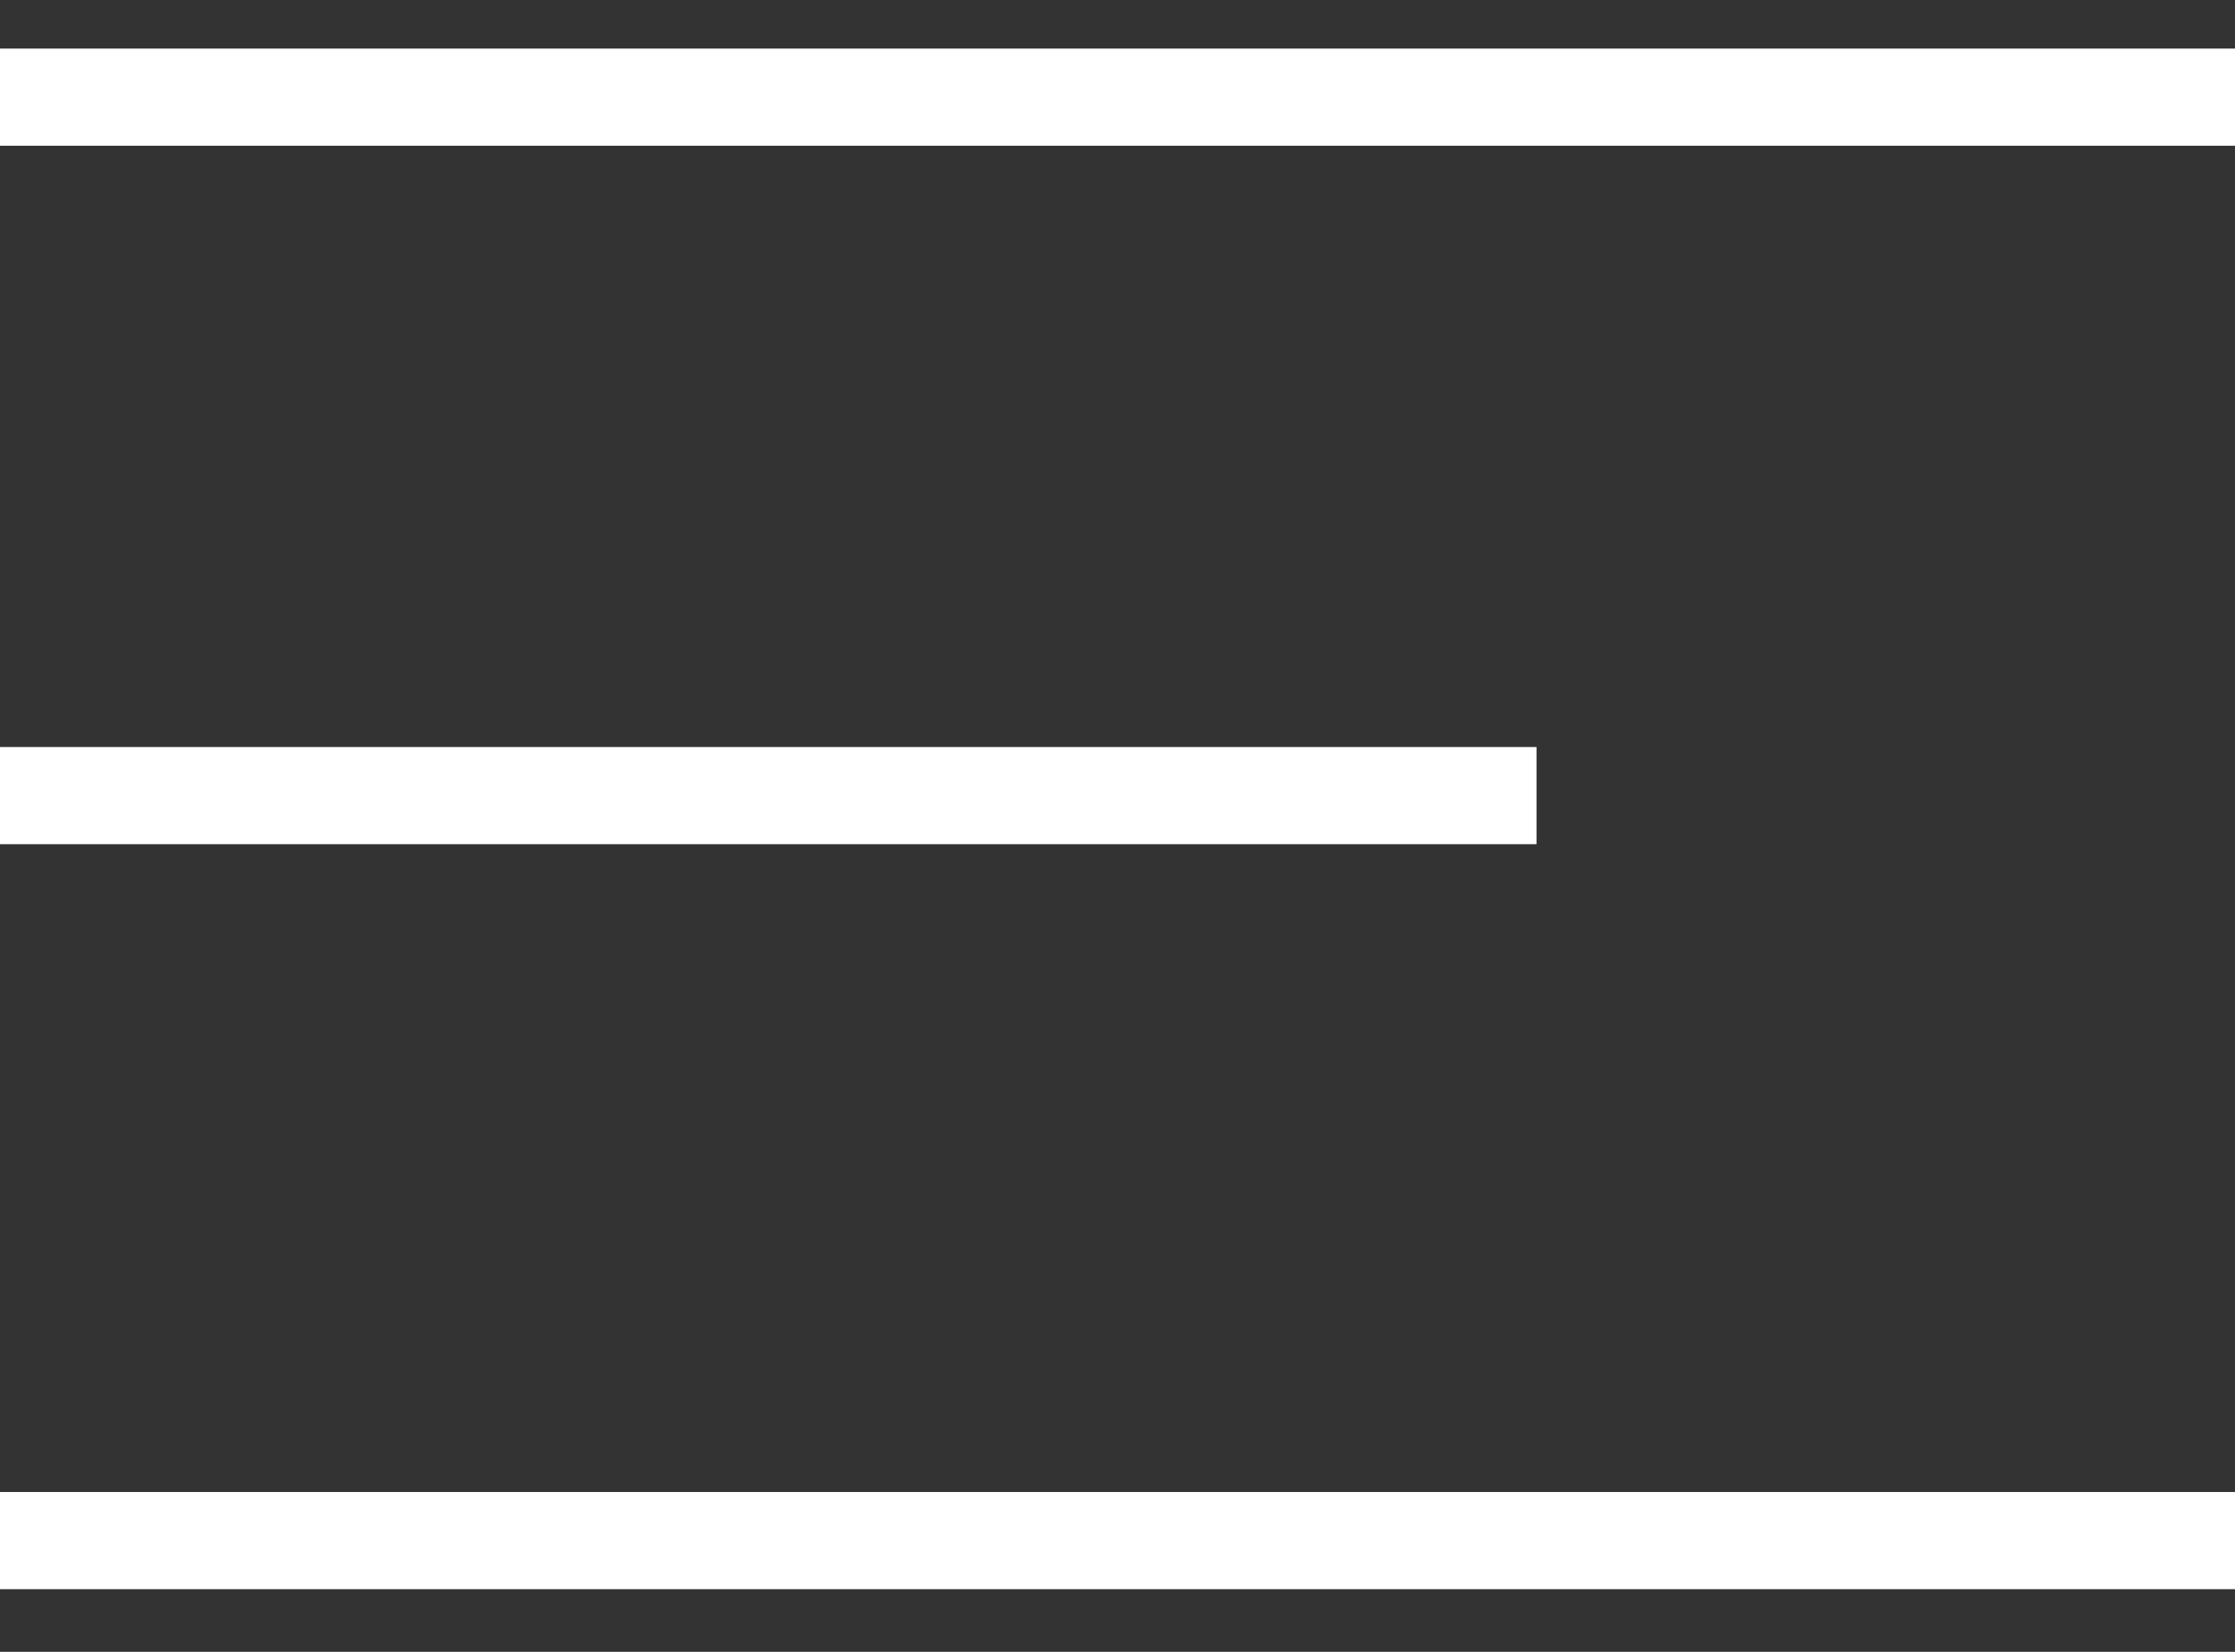
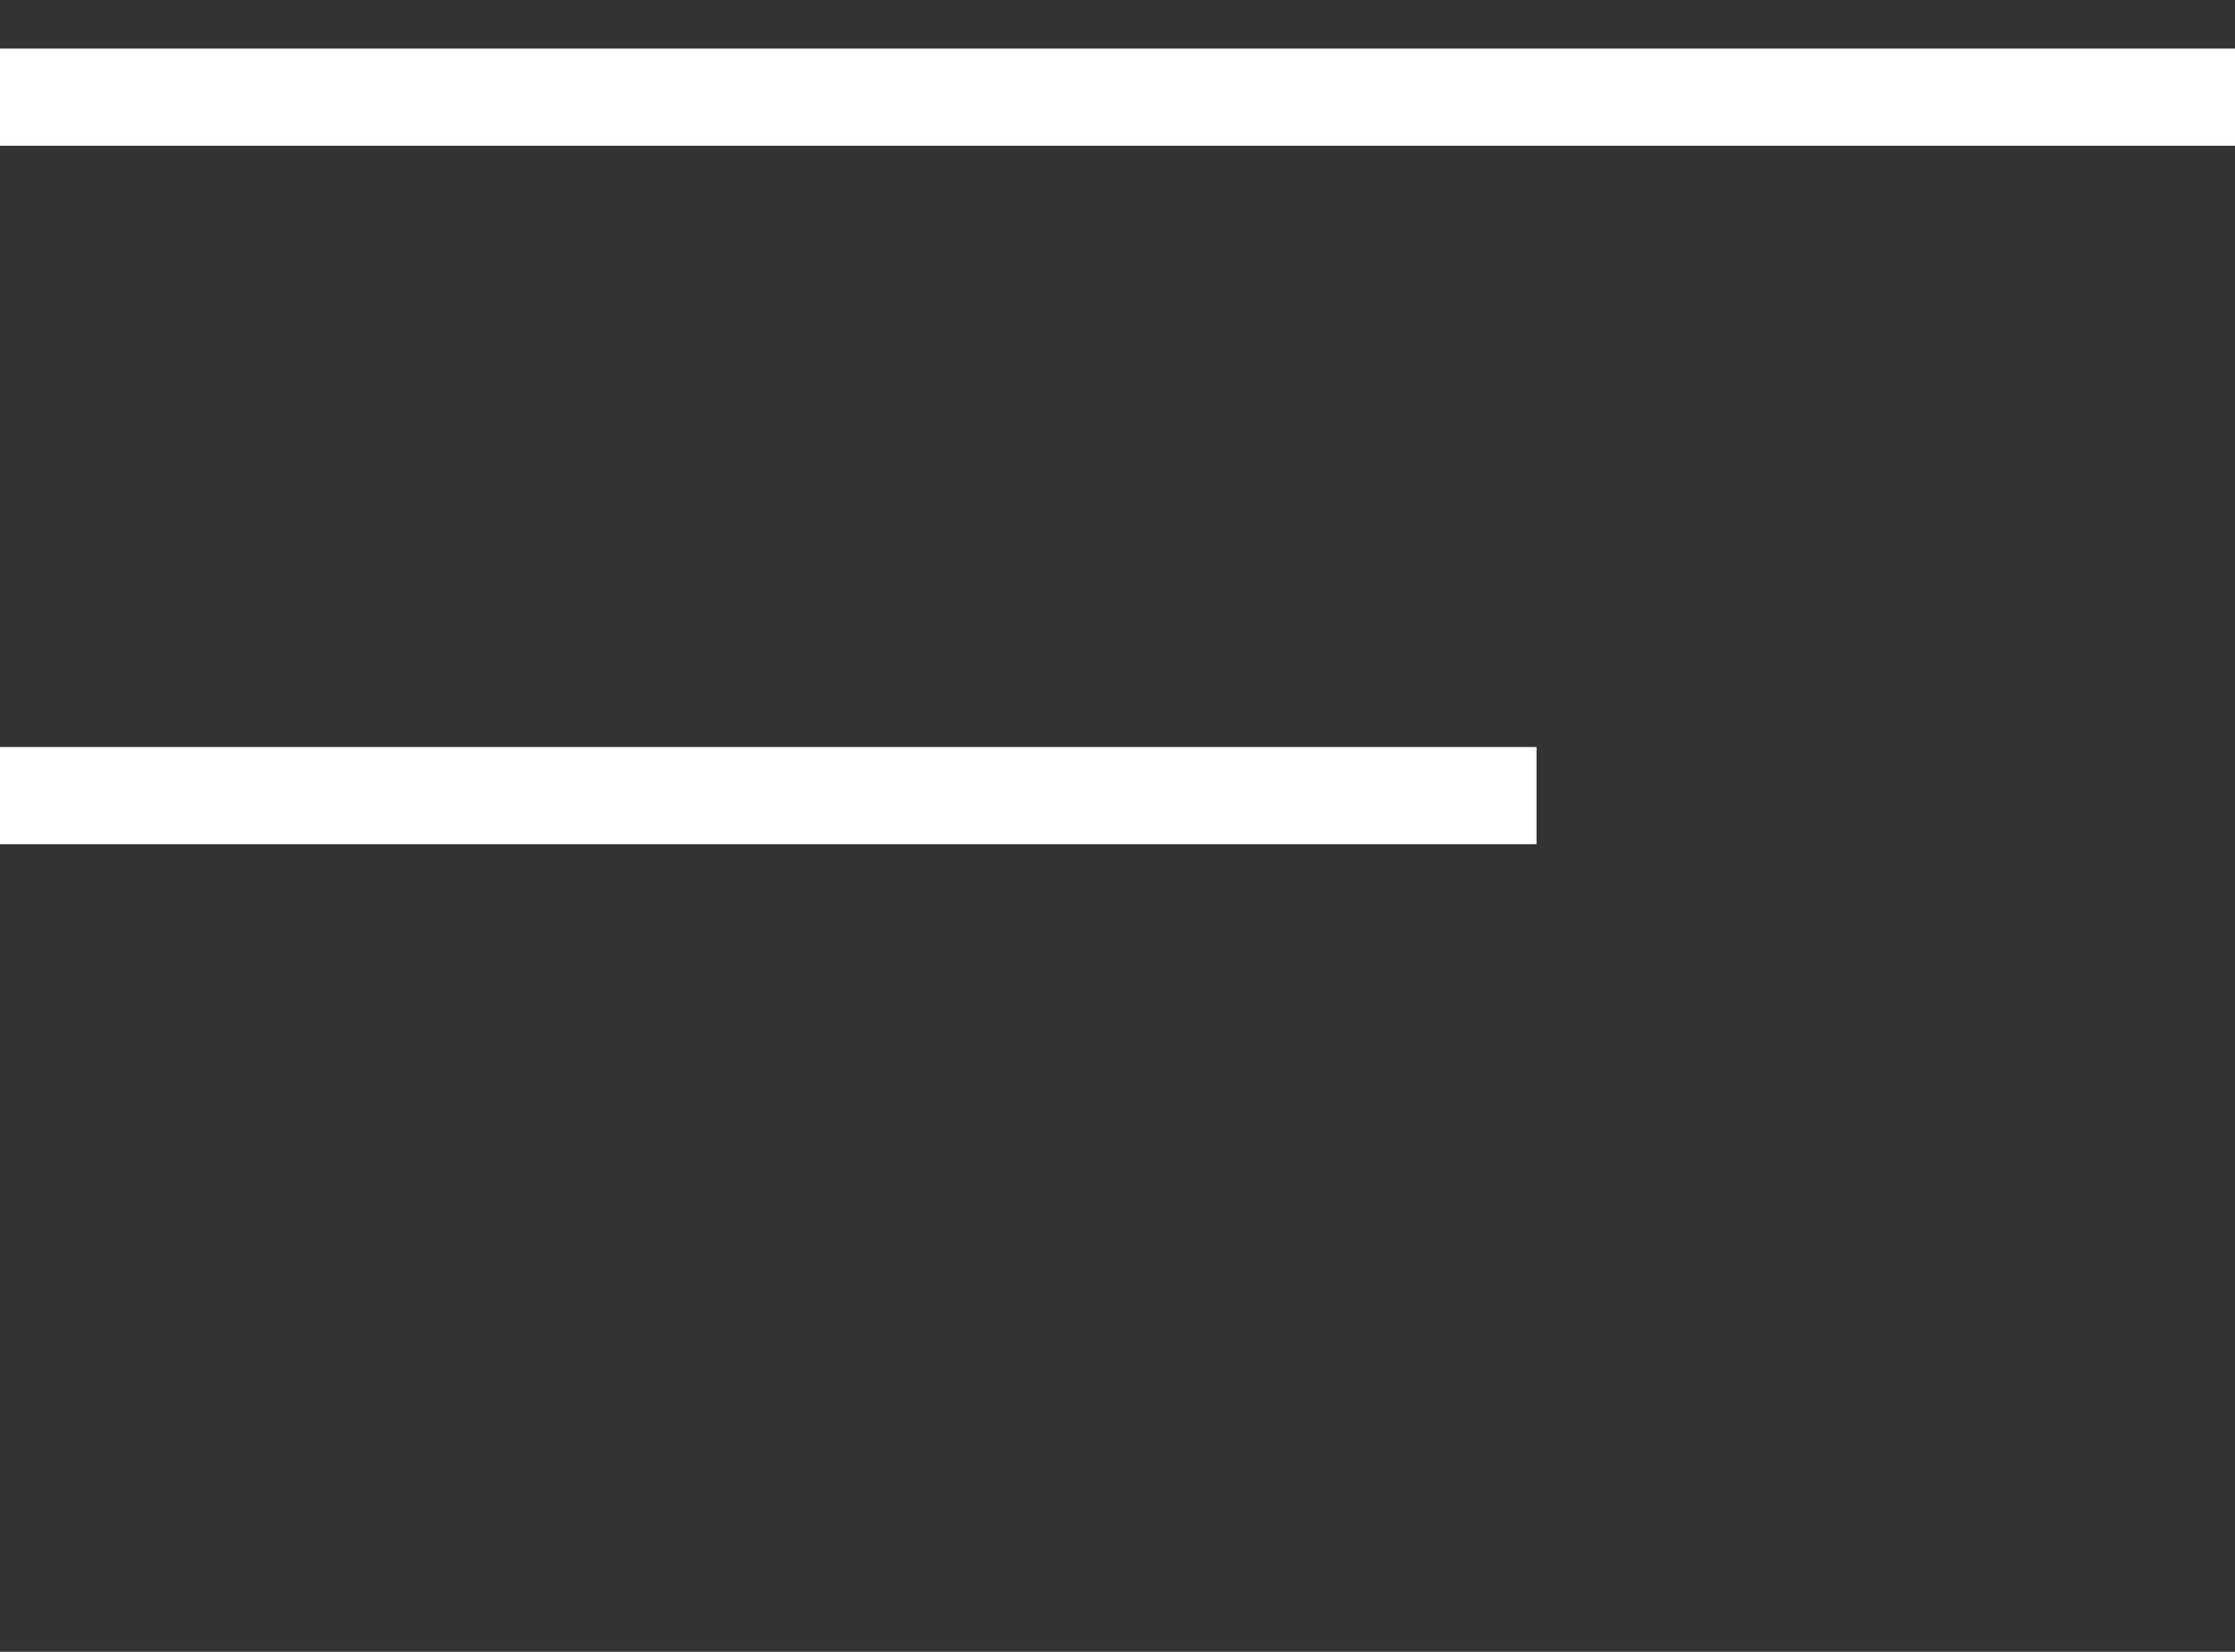
<svg xmlns="http://www.w3.org/2000/svg" width="23" height="17" viewBox="0 0 23 17" fill="none">
  <rect x="0" y="0" width="23" height="17" fill="#333333" stroke="none" />
  <path d="M0 1H23" stroke="white" />
  <path d="M0 8.188H15.812" stroke="white" />
-   <path d="M0 15.855H23" stroke="white" />
</svg>